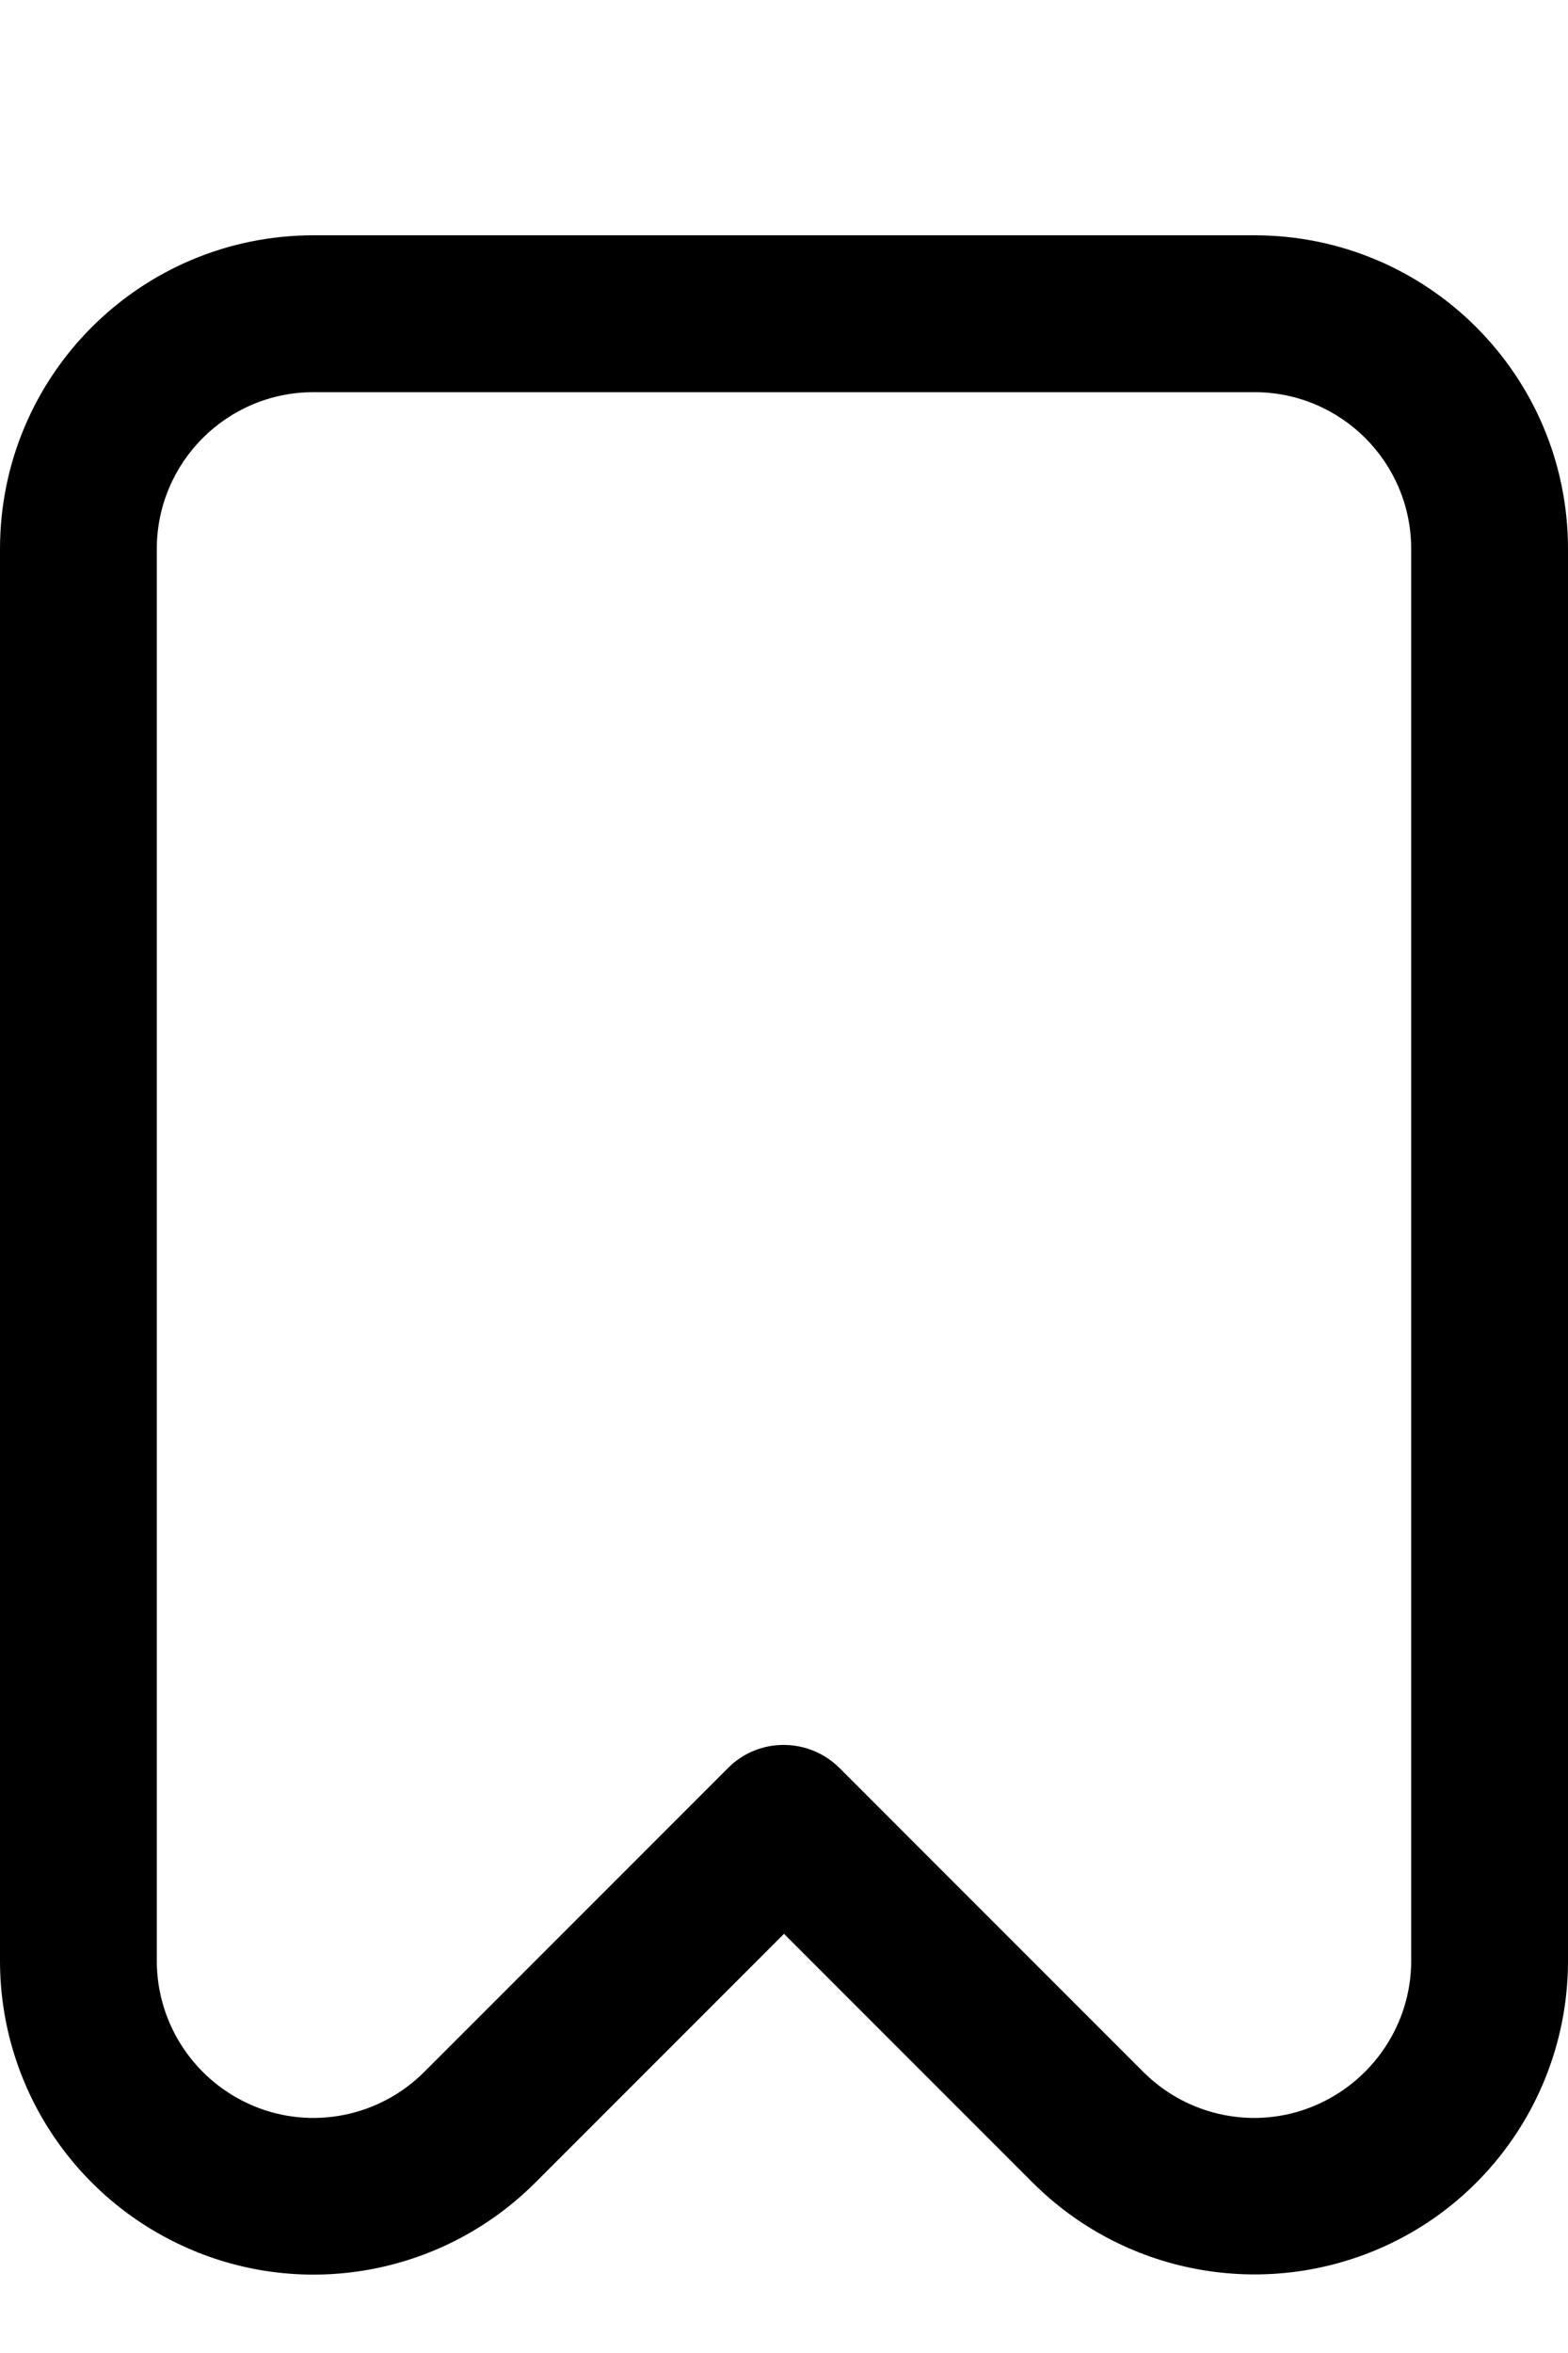
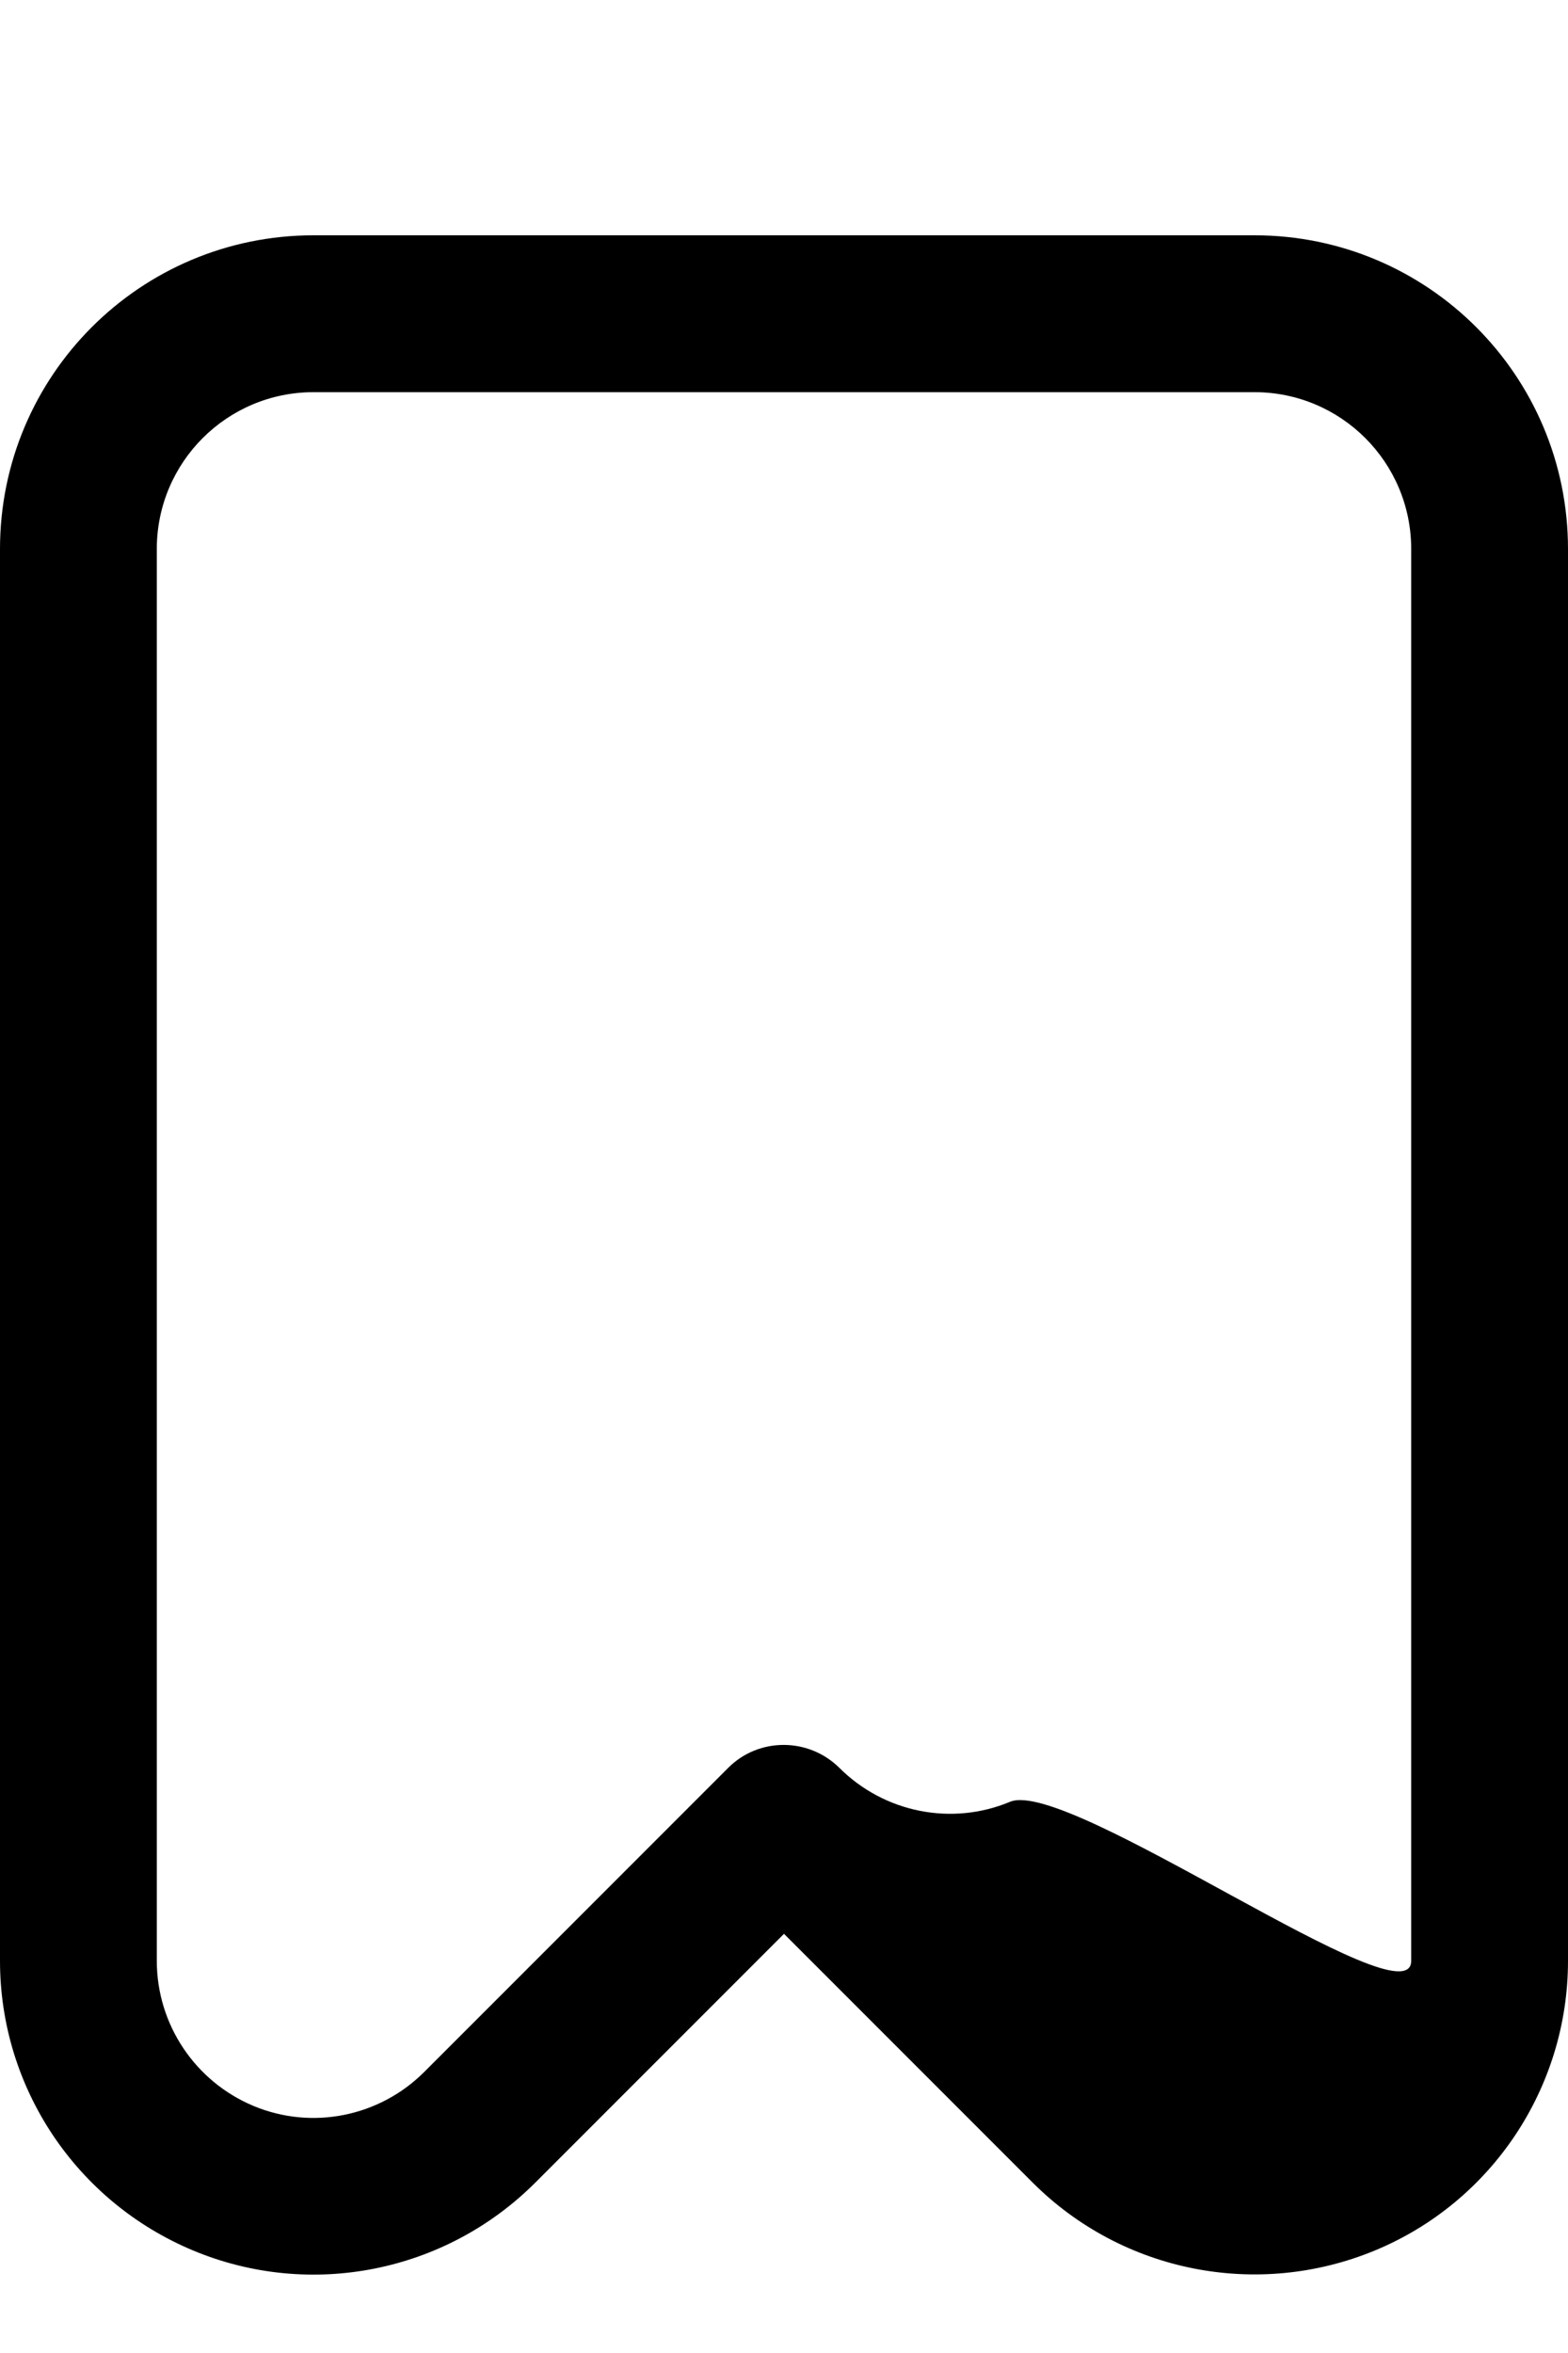
<svg xmlns="http://www.w3.org/2000/svg" viewBox="0 0 360 540">
-   <path fill="currentColor" d="M72 90c-19.9 0-36 16.1-36 36l0 324c0 14.6 8.8 27.7 22.2 33.3s28.9 2.5 39.2-7.8l69.8-69.8c7-7 18.4-7 25.5 0l69.8 69.8c10.3 10.3 25.8 13.4 39.2 7.8S324 464.6 324 450l0-324c0-19.9-16.1-36-36-36L72 90zM0 126C0 86.2 32.2 54 72 54l216 0c39.8 0 72 32.2 72 72l0 324c0 29.1-17.5 55.4-44.4 66.5s-57.9 5-78.5-15.6l-57.1-57.1-57.1 57.1c-20.6 20.6-51.6 26.8-78.5 15.6S0 479.1 0 450L0 126z" />
+   <path fill="currentColor" d="M72 90c-19.9 0-36 16.1-36 36l0 324c0 14.6 8.8 27.7 22.2 33.3s28.9 2.5 39.2-7.8l69.8-69.8c7-7 18.4-7 25.5 0c10.3 10.3 25.8 13.4 39.2 7.8S324 464.6 324 450l0-324c0-19.9-16.1-36-36-36L72 90zM0 126C0 86.2 32.2 54 72 54l216 0c39.8 0 72 32.2 72 72l0 324c0 29.1-17.5 55.4-44.4 66.5s-57.9 5-78.5-15.6l-57.1-57.1-57.1 57.1c-20.6 20.6-51.6 26.8-78.5 15.6S0 479.1 0 450L0 126z" />
</svg>